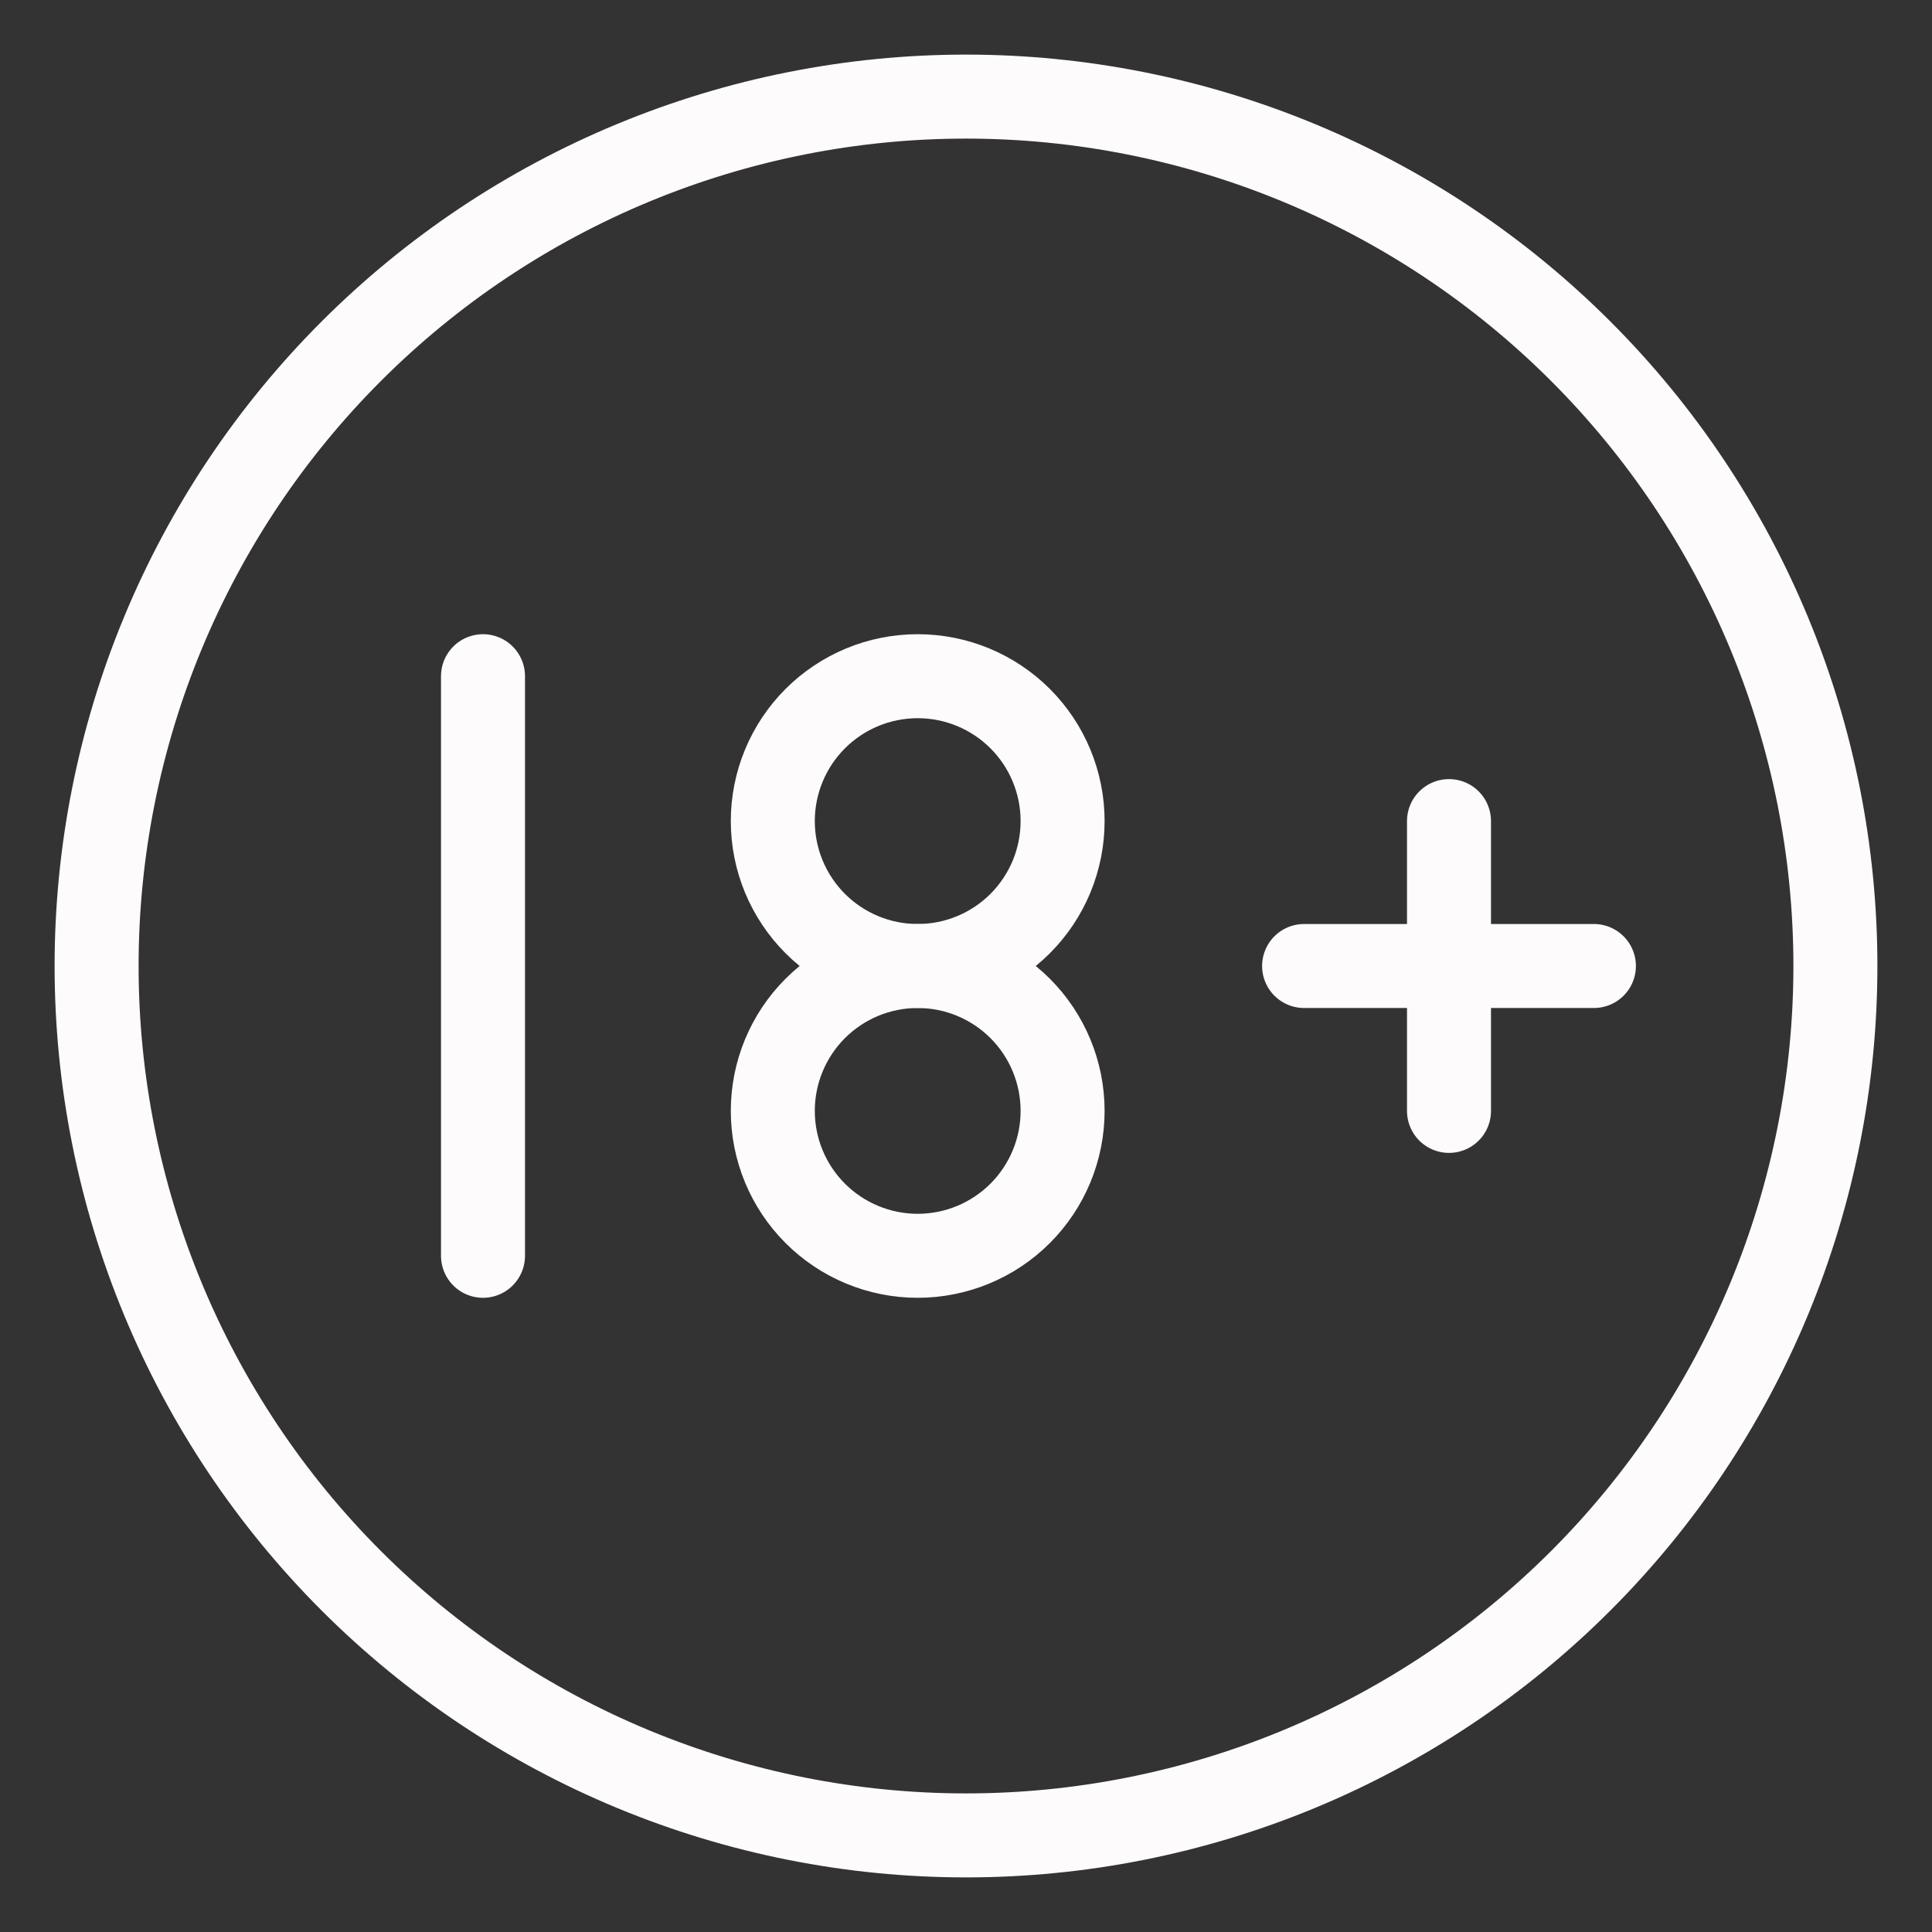
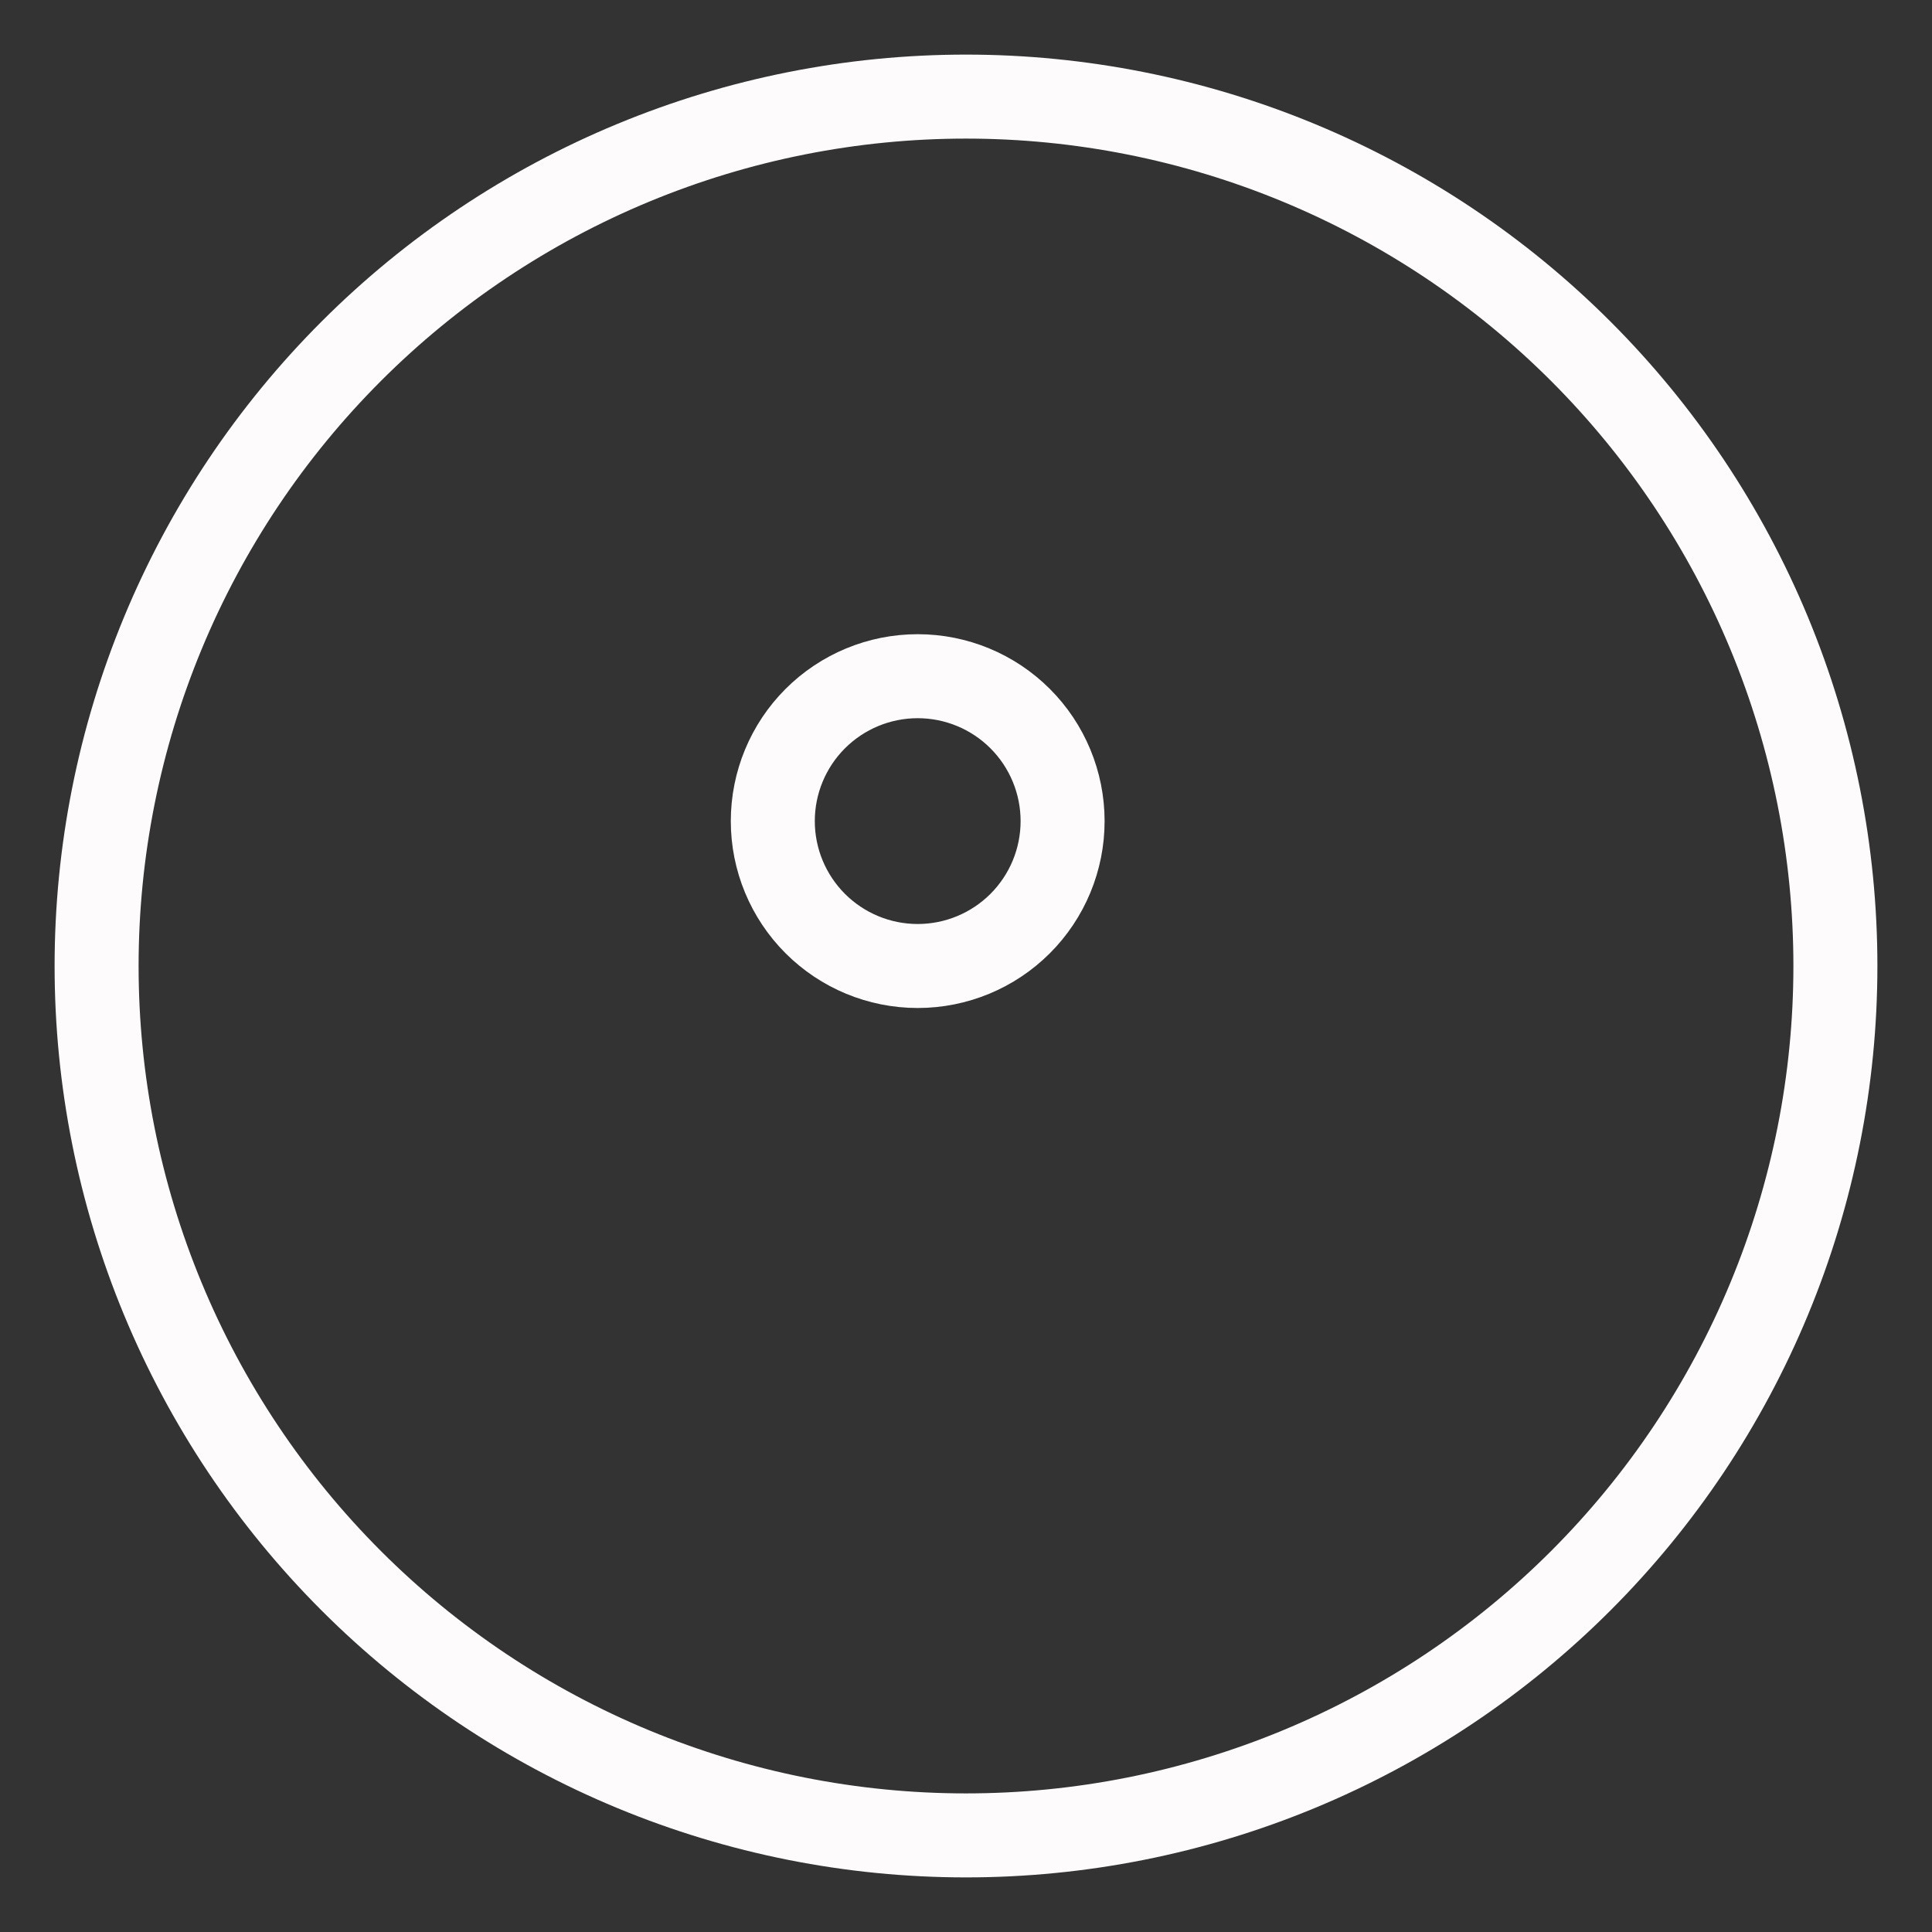
<svg xmlns="http://www.w3.org/2000/svg" width="138" height="138" viewBox="0 0 138 138" fill="none">
  <rect x="0" y="0" width="138" height="138" fill="#333333" stroke="none" />
  <path d="M6.9 69C6.9 77.155 8.506 85.23 11.627 92.764C14.748 100.299 19.322 107.145 25.089 112.911C30.855 118.678 37.701 123.252 45.235 126.373C52.77 129.494 60.845 131.1 69 131.1C77.155 131.1 85.23 129.494 92.765 126.373C100.299 123.252 107.145 118.678 112.911 112.911C118.678 107.145 123.252 100.299 126.373 92.764C129.494 85.23 131.1 77.155 131.1 69C131.1 60.845 129.494 52.77 126.373 45.235C123.252 37.701 118.678 30.855 112.911 25.089C107.145 19.322 100.299 14.748 92.765 11.627C85.23 8.506 77.155 6.9 69 6.9C60.845 6.9 52.77 8.506 45.235 11.627C37.701 14.748 30.855 19.322 25.089 25.089C19.322 30.855 14.748 37.701 11.627 45.235C8.506 52.77 6.9 60.845 6.9 69Z" stroke="#FDFBFB" stroke-width="6" stroke-linecap="round" stroke-linejoin="round" />
  <path d="M55.2 58.65C55.2 61.395 56.291 64.027 58.231 65.968C60.172 67.909 62.805 69 65.55 69C68.295 69 70.928 67.909 72.869 65.968C74.81 64.027 75.9 61.395 75.9 58.65C75.9 55.905 74.81 53.272 72.869 51.331C70.928 49.39 68.295 48.3 65.55 48.3C62.805 48.3 60.172 49.39 58.231 51.331C56.291 53.272 55.2 55.905 55.2 58.65Z" stroke="#FDFBFB" stroke-width="6" stroke-linecap="round" stroke-linejoin="round" />
-   <path d="M34.5 89.7V48.3M93.15 69H113.85M103.5 58.65V79.35M55.2 79.35C55.2 82.095 56.29 84.727 58.231 86.668C60.172 88.609 62.805 89.7 65.55 89.7C68.295 89.7 70.928 88.609 72.869 86.668C74.81 84.727 75.9 82.095 75.9 79.35C75.9 76.605 74.81 73.972 72.869 72.031C70.928 70.09 68.295 69 65.55 69C62.805 69 60.172 70.09 58.231 72.031C56.29 73.972 55.2 76.605 55.2 79.35Z" stroke="#FDFBFB" stroke-width="6" stroke-linecap="round" stroke-linejoin="round" />
</svg>